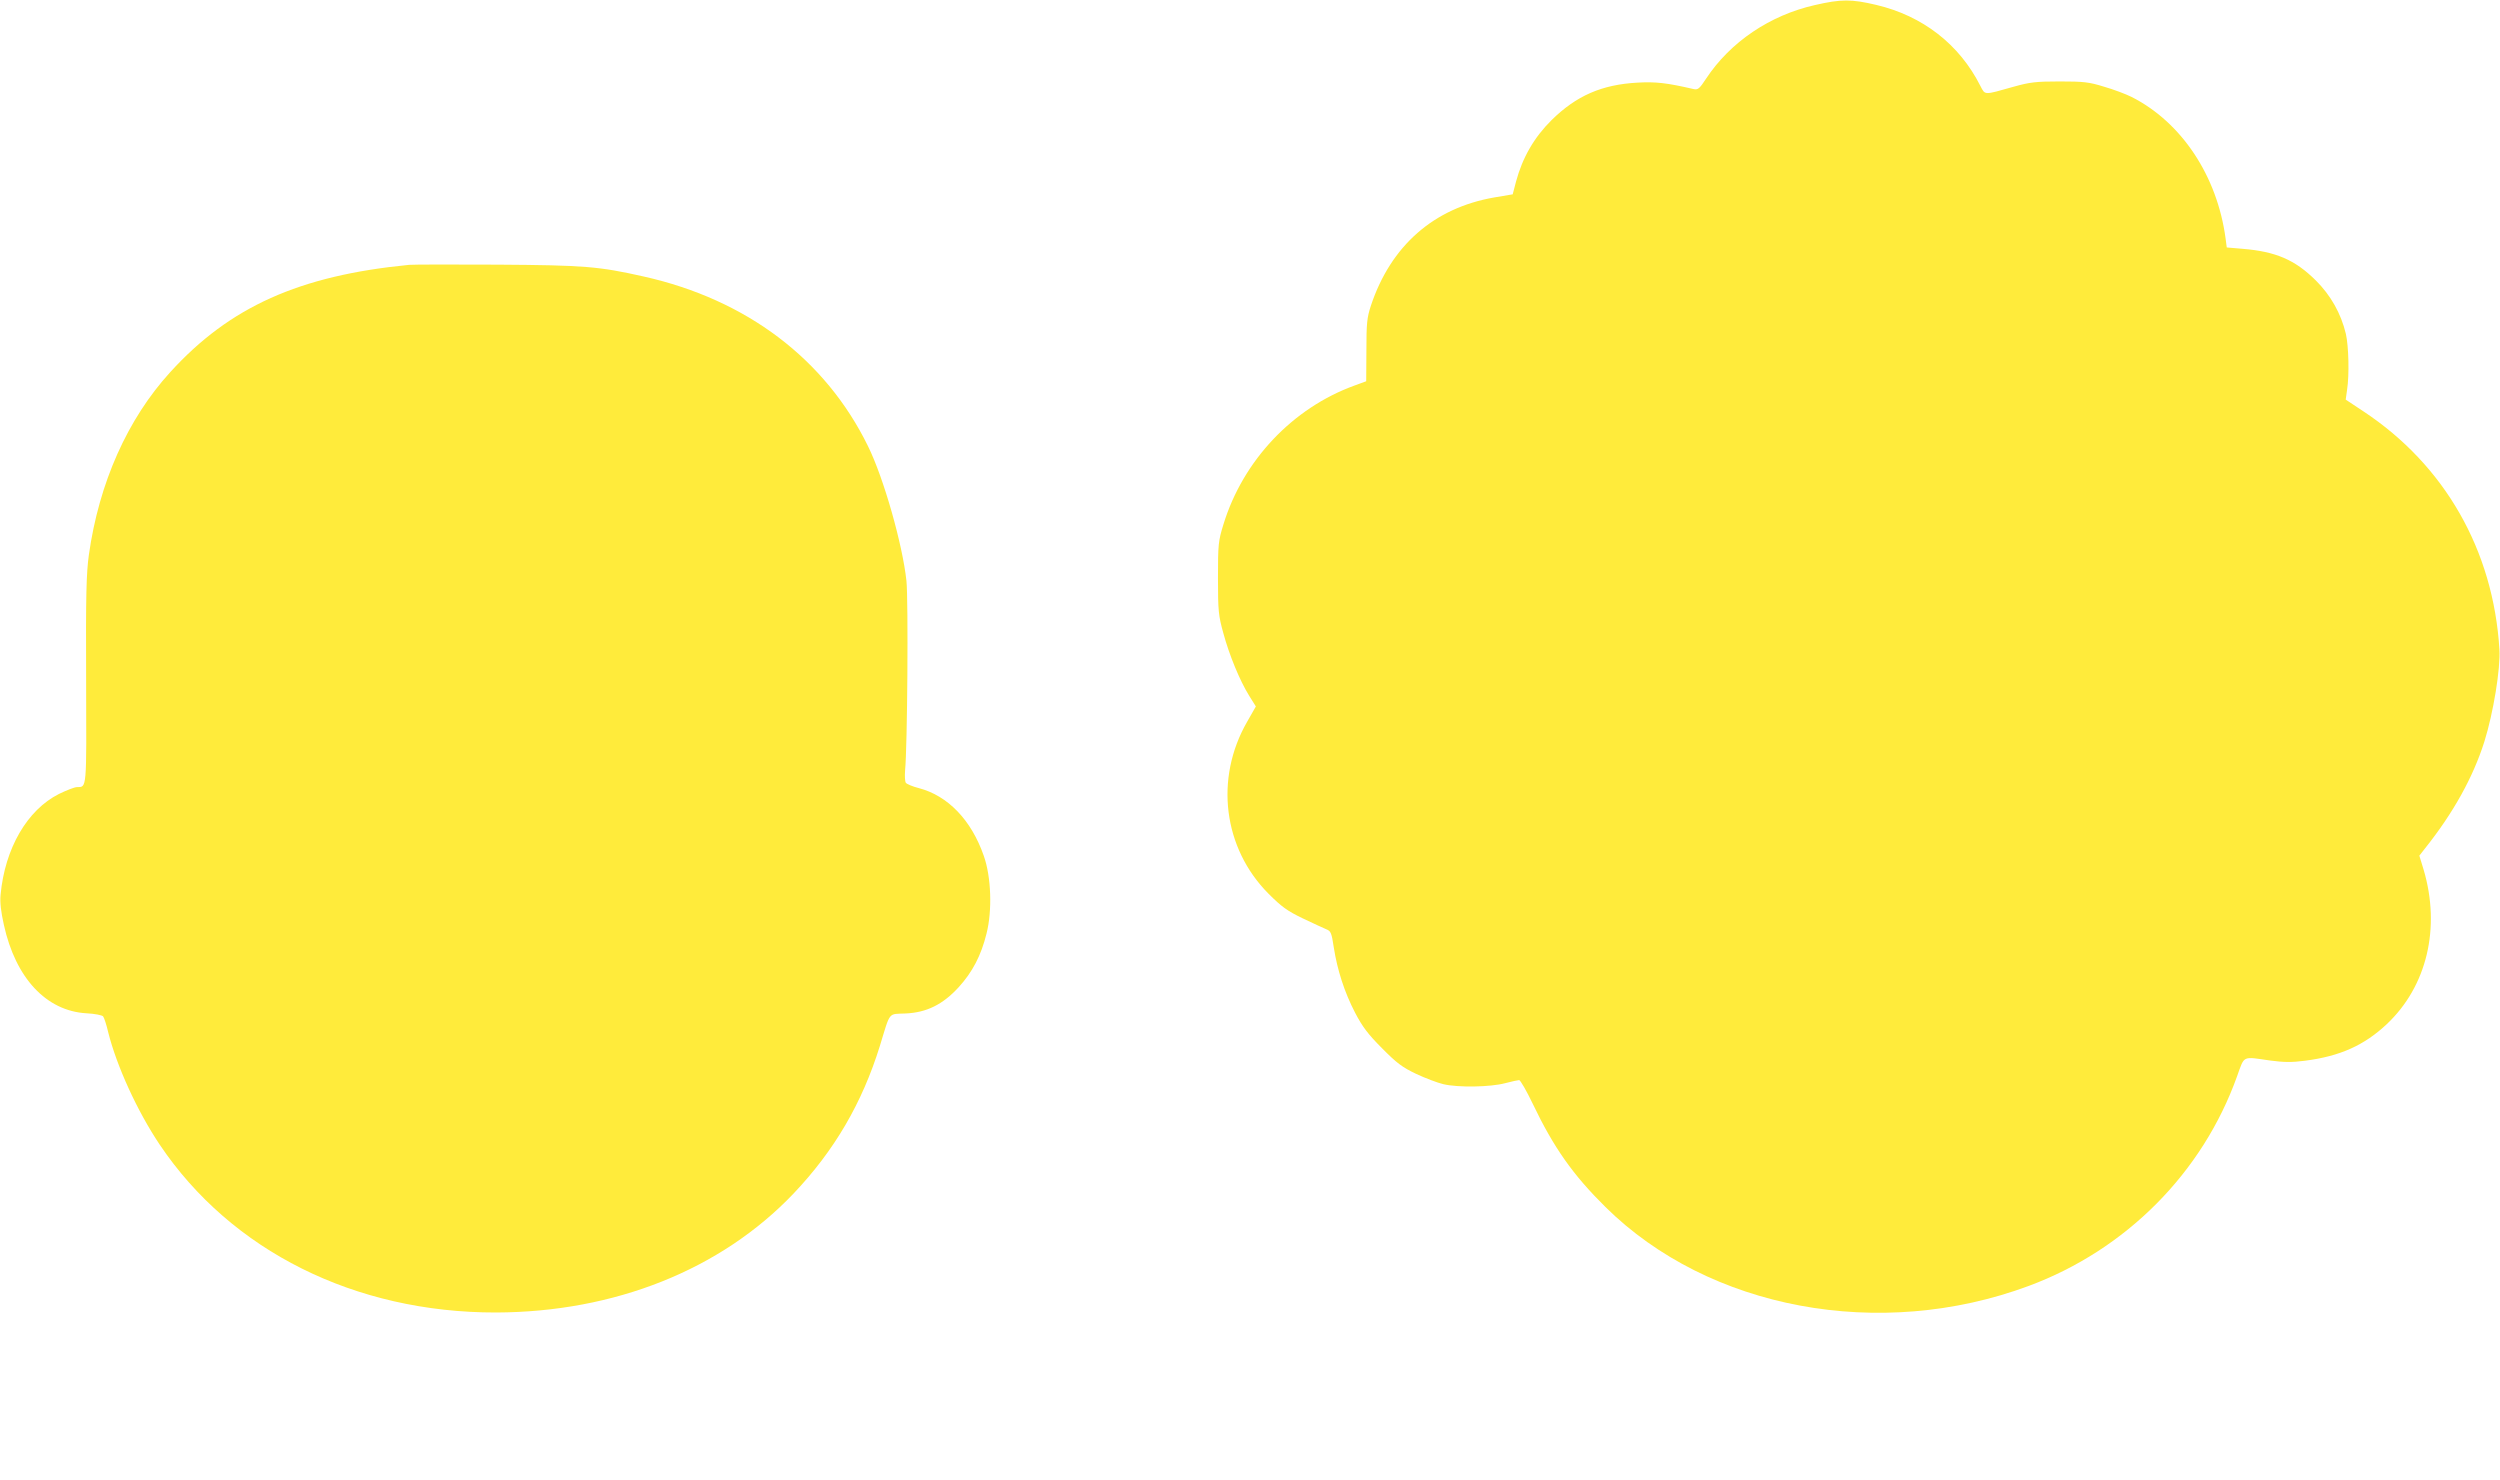
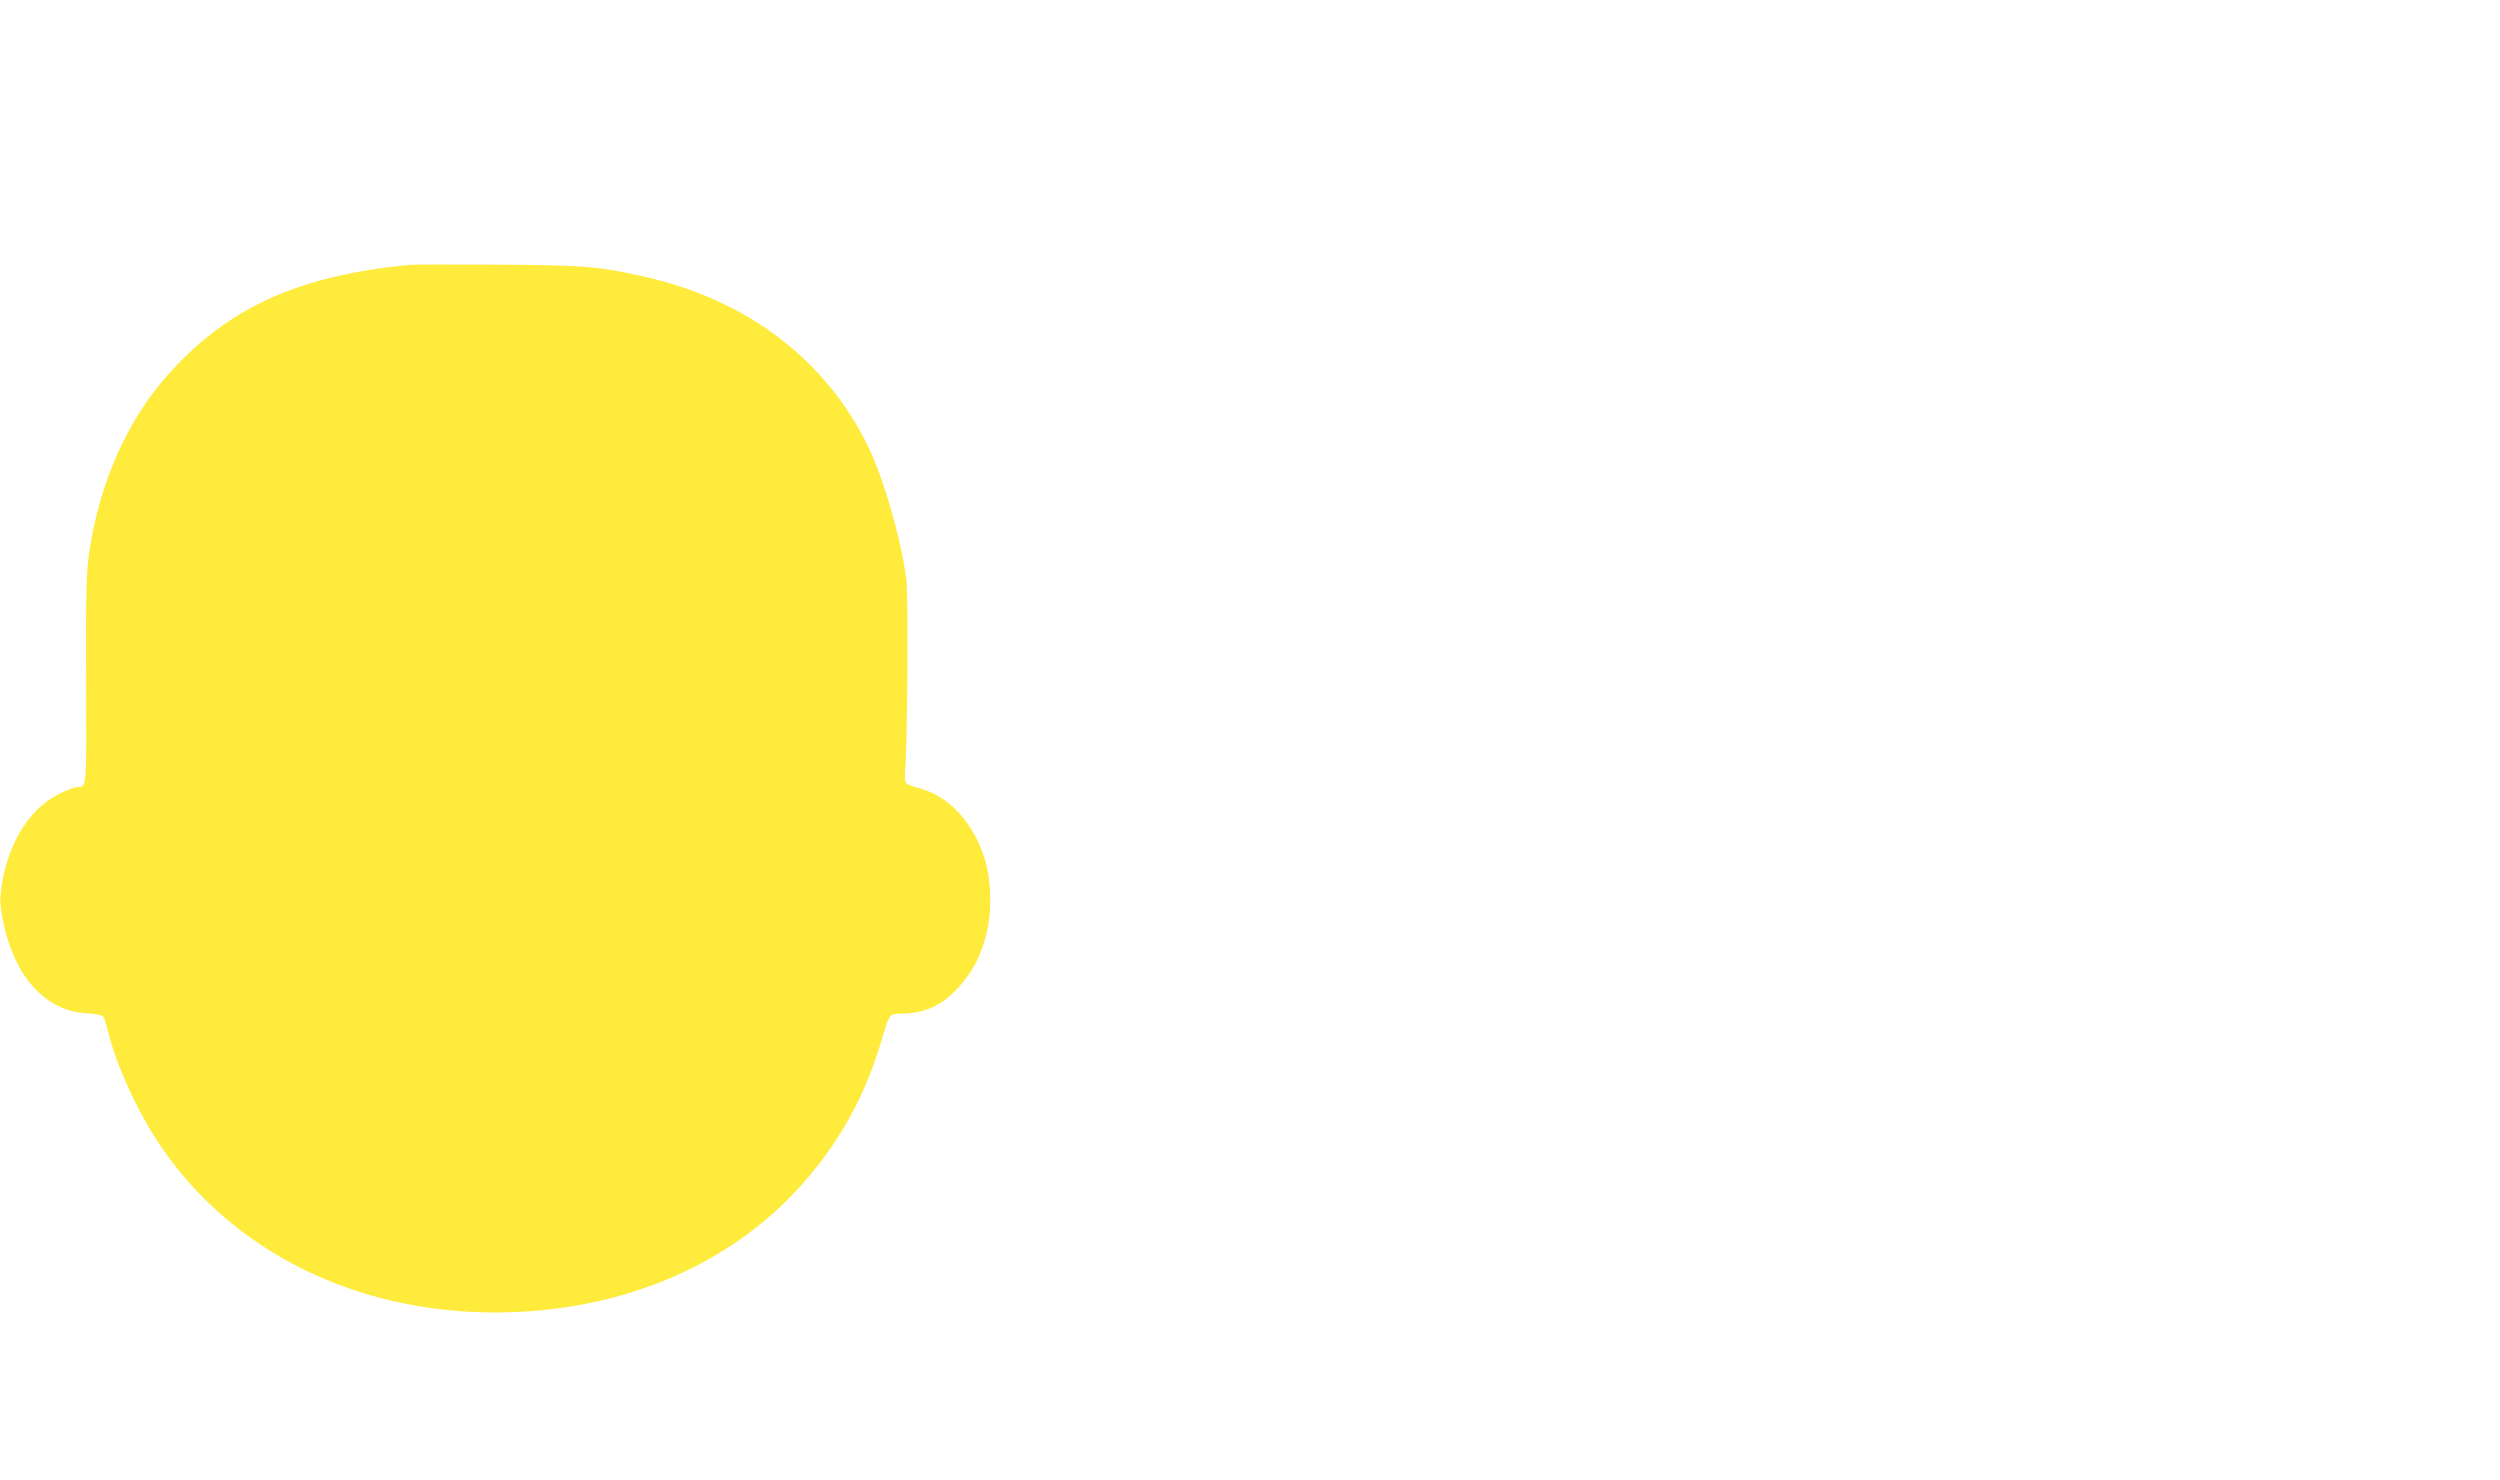
<svg xmlns="http://www.w3.org/2000/svg" version="1.0" width="1280pt" height="758pt" viewBox="0 0 1280 758" preserveAspectRatio="xMidYMid meet">
  <g transform="translate(0,758) scale(0.1,-0.1)" fill="#ffeb3b" stroke="none">
-     <path d="M9292 7554 c-230 -52 -433 -189 -557 -377 -34 -52 -42 -58 -64 -53 -138 32 -193 38 -286 33 -184 -10 -314 -67 -441 -192 -89 -88 -149 -192 -182 -315 l-17 -65 -95 -16 c-309 -54 -529 -247 -631 -554 -20 -61 -23 -90 -23 -229 l-1 -158 -60 -22 c-317 -115 -571 -384 -671 -711 -26 -84 -28 -101 -28 -275 0 -169 3 -193 27 -280 31 -115 85 -245 132 -321 l35 -56 -45 -79 c-167 -291 -122 -647 110 -880 67 -67 96 -88 175 -126 52 -25 107 -50 121 -56 23 -9 27 -19 38 -93 18 -115 54 -228 109 -334 37 -71 66 -110 137 -181 76 -77 104 -98 175 -132 47 -22 110 -46 140 -53 76 -18 241 -15 316 5 34 9 67 16 72 16 6 0 38 -55 70 -122 107 -224 206 -364 372 -528 530 -524 1405 -687 2167 -404 498 185 890 579 1067 1074 39 108 24 101 170 80 69 -9 109 -10 177 -1 180 23 304 79 420 188 205 194 276 492 188 790 l-22 72 29 37 c145 182 246 364 304 547 46 147 83 374 77 472 -31 508 -280 943 -695 1218 l-92 61 7 50 c12 77 8 224 -6 286 -25 105 -78 199 -155 275 -106 105 -204 147 -373 161 l-82 7 -6 46 c-43 321 -226 596 -482 725 -28 14 -91 38 -140 52 -77 24 -105 27 -228 27 -121 0 -153 -4 -235 -27 -156 -44 -145 -44 -171 5 -107 212 -295 358 -533 414 -127 30 -179 30 -314 -1z" />
    <path d="M2095 6224 c-563 -55 -919 -215 -1223 -549 -219 -240 -365 -567 -417 -936 -13 -95 -16 -202 -14 -642 2 -567 4 -546 -47 -547 -12 0 -53 -16 -92 -35 -163 -82 -277 -279 -299 -516 -4 -39 2 -88 17 -155 60 -272 217 -440 422 -452 43 -2 82 -10 86 -16 5 -6 17 -42 26 -81 43 -172 148 -403 264 -576 366 -544 999 -860 1722 -859 607 2 1151 219 1522 608 210 221 352 464 443 757 55 180 41 162 132 166 108 5 190 46 271 134 71 78 115 162 143 275 30 118 24 291 -14 398 -64 184 -184 308 -333 347 -32 8 -62 21 -66 27 -5 7 -6 36 -4 63 12 119 17 874 7 971 -20 186 -116 526 -197 690 -218 445 -621 750 -1147 868 -231 52 -303 58 -747 61 -228 1 -433 1 -455 -1z" />
  </g>
</svg>